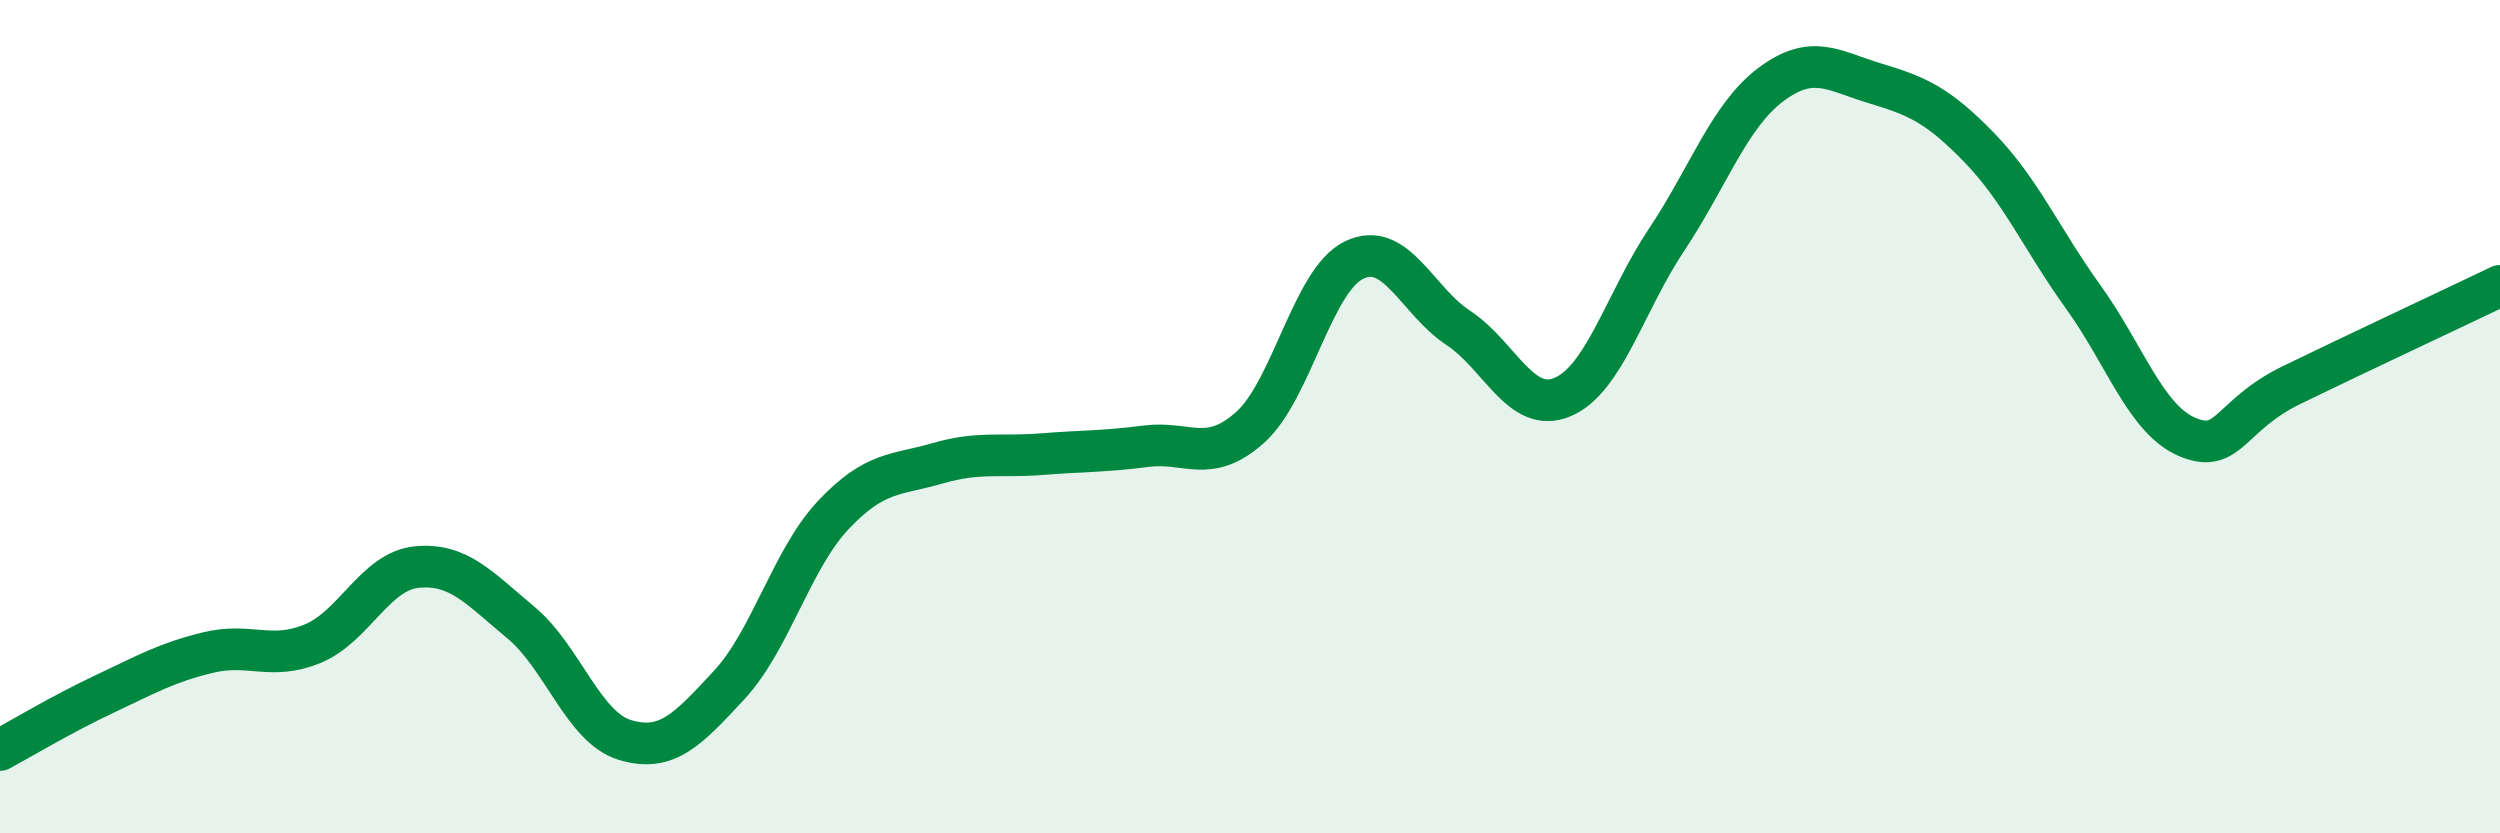
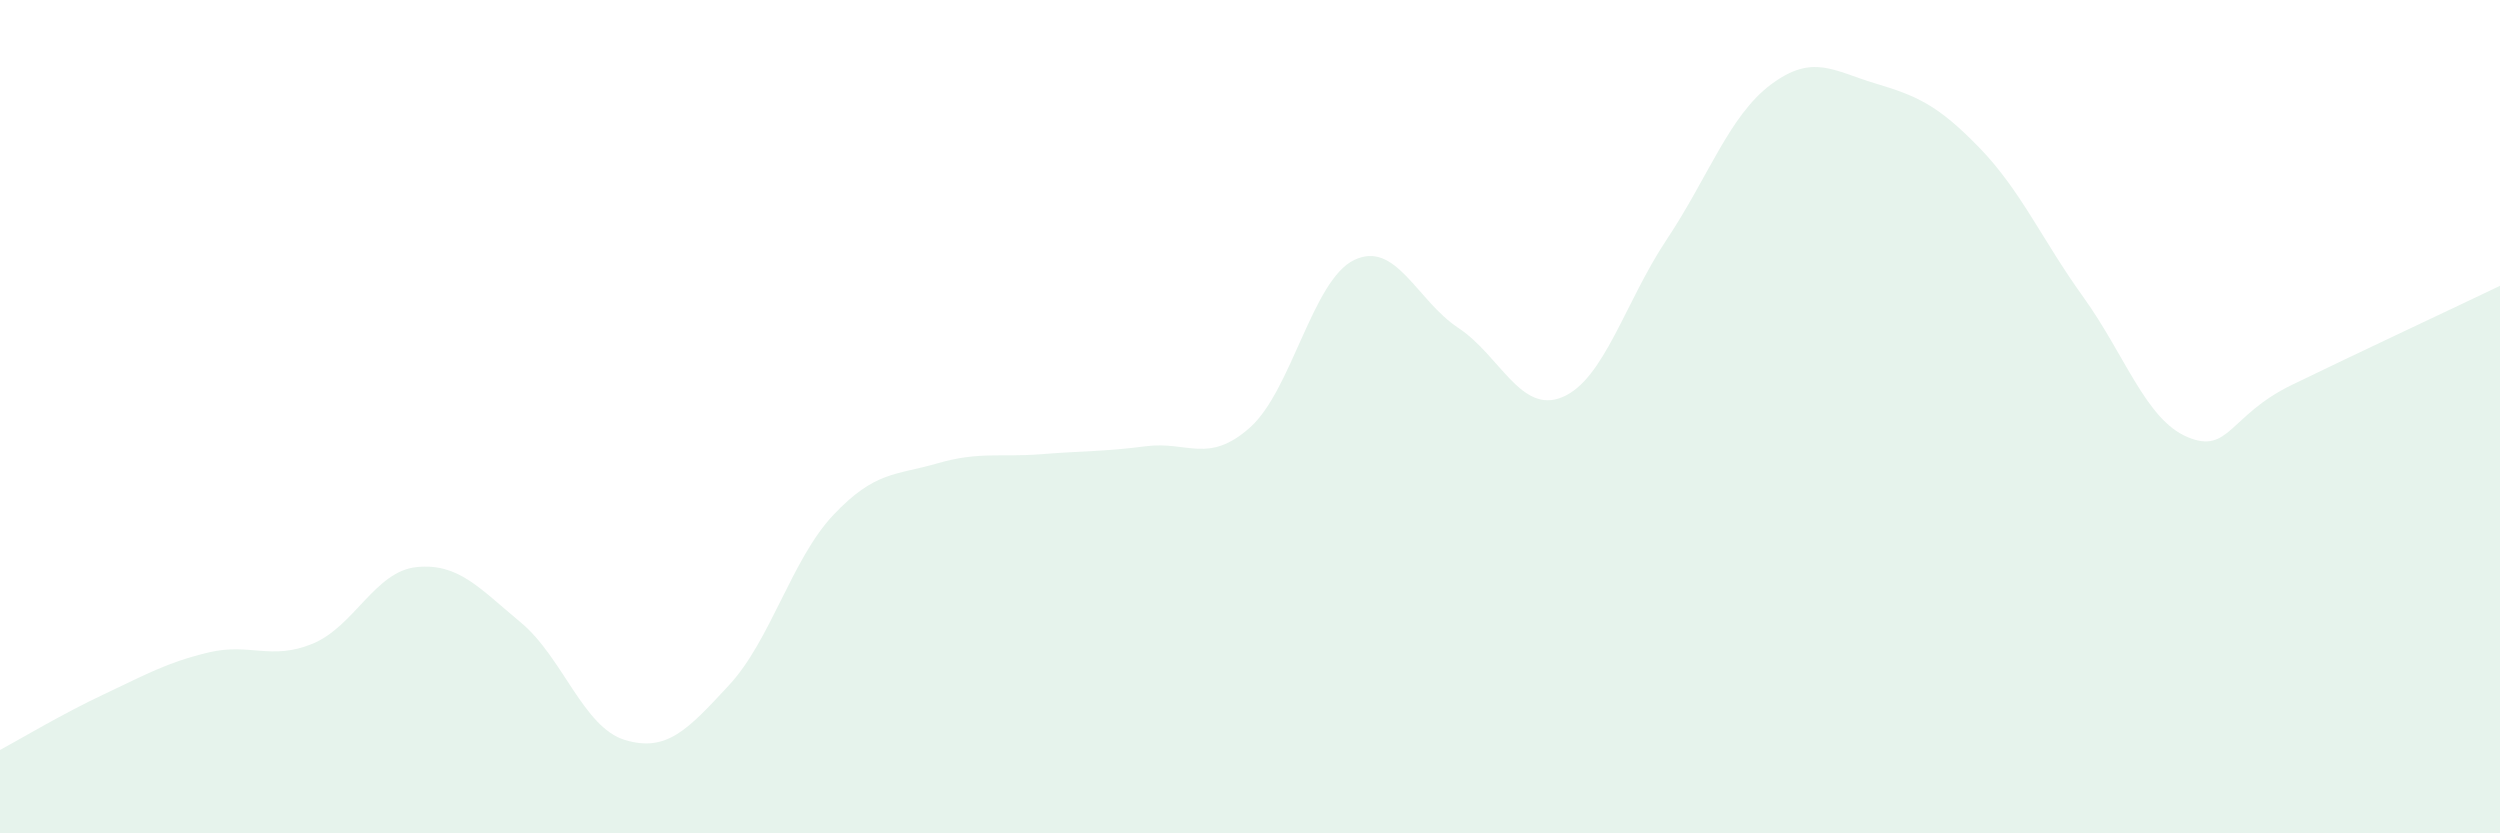
<svg xmlns="http://www.w3.org/2000/svg" width="60" height="20" viewBox="0 0 60 20">
  <path d="M 0,18 C 0.5,17.73 1.5,17.13 2.5,16.66 C 3.5,16.19 4,15.9 5,15.66 C 6,15.42 6.5,15.86 7.5,15.45 C 8.5,15.04 9,13.71 10,13.61 C 11,13.51 11.5,14.11 12.5,14.94 C 13.5,15.77 14,17.46 15,17.76 C 16,18.06 16.5,17.52 17.5,16.44 C 18.5,15.36 19,13.42 20,12.36 C 21,11.3 21.5,11.41 22.5,11.12 C 23.5,10.83 24,10.98 25,10.9 C 26,10.82 26.5,10.84 27.5,10.71 C 28.5,10.58 29,11.15 30,10.26 C 31,9.37 31.5,6.72 32.5,6.24 C 33.5,5.76 34,7.21 35,7.87 C 36,8.53 36.5,9.95 37.5,9.53 C 38.5,9.11 39,7.25 40,5.75 C 41,4.25 41.5,2.78 42.5,2.03 C 43.5,1.28 44,1.7 45,2 C 46,2.3 46.5,2.51 47.5,3.54 C 48.5,4.57 49,5.74 50,7.13 C 51,8.52 51.5,10.07 52.5,10.49 C 53.5,10.91 53.5,9.97 55,9.24 C 56.5,8.51 59,7.34 60,6.86L60 20L0 20Z" fill="#008740" opacity="0.1" stroke-linecap="round" stroke-linejoin="round" />
-   <path d="M 0,18 C 0.5,17.73 1.5,17.13 2.5,16.66 C 3.5,16.19 4,15.9 5,15.66 C 6,15.42 6.5,15.86 7.5,15.45 C 8.5,15.04 9,13.71 10,13.61 C 11,13.51 11.5,14.11 12.5,14.94 C 13.5,15.77 14,17.46 15,17.76 C 16,18.06 16.5,17.52 17.5,16.44 C 18.5,15.36 19,13.42 20,12.36 C 21,11.3 21.5,11.41 22.5,11.12 C 23.5,10.83 24,10.98 25,10.9 C 26,10.82 26.5,10.84 27.5,10.71 C 28.5,10.58 29,11.15 30,10.26 C 31,9.37 31.5,6.72 32.5,6.24 C 33.5,5.76 34,7.21 35,7.87 C 36,8.53 36.5,9.95 37.5,9.53 C 38.5,9.11 39,7.25 40,5.75 C 41,4.25 41.5,2.78 42.5,2.03 C 43.5,1.28 44,1.7 45,2 C 46,2.3 46.5,2.51 47.5,3.54 C 48.5,4.57 49,5.74 50,7.13 C 51,8.52 51.5,10.07 52.5,10.49 C 53.5,10.91 53.5,9.97 55,9.24 C 56.5,8.51 59,7.34 60,6.86" stroke="#008740" stroke-width="1" fill="none" stroke-linecap="round" stroke-linejoin="round" />
</svg>